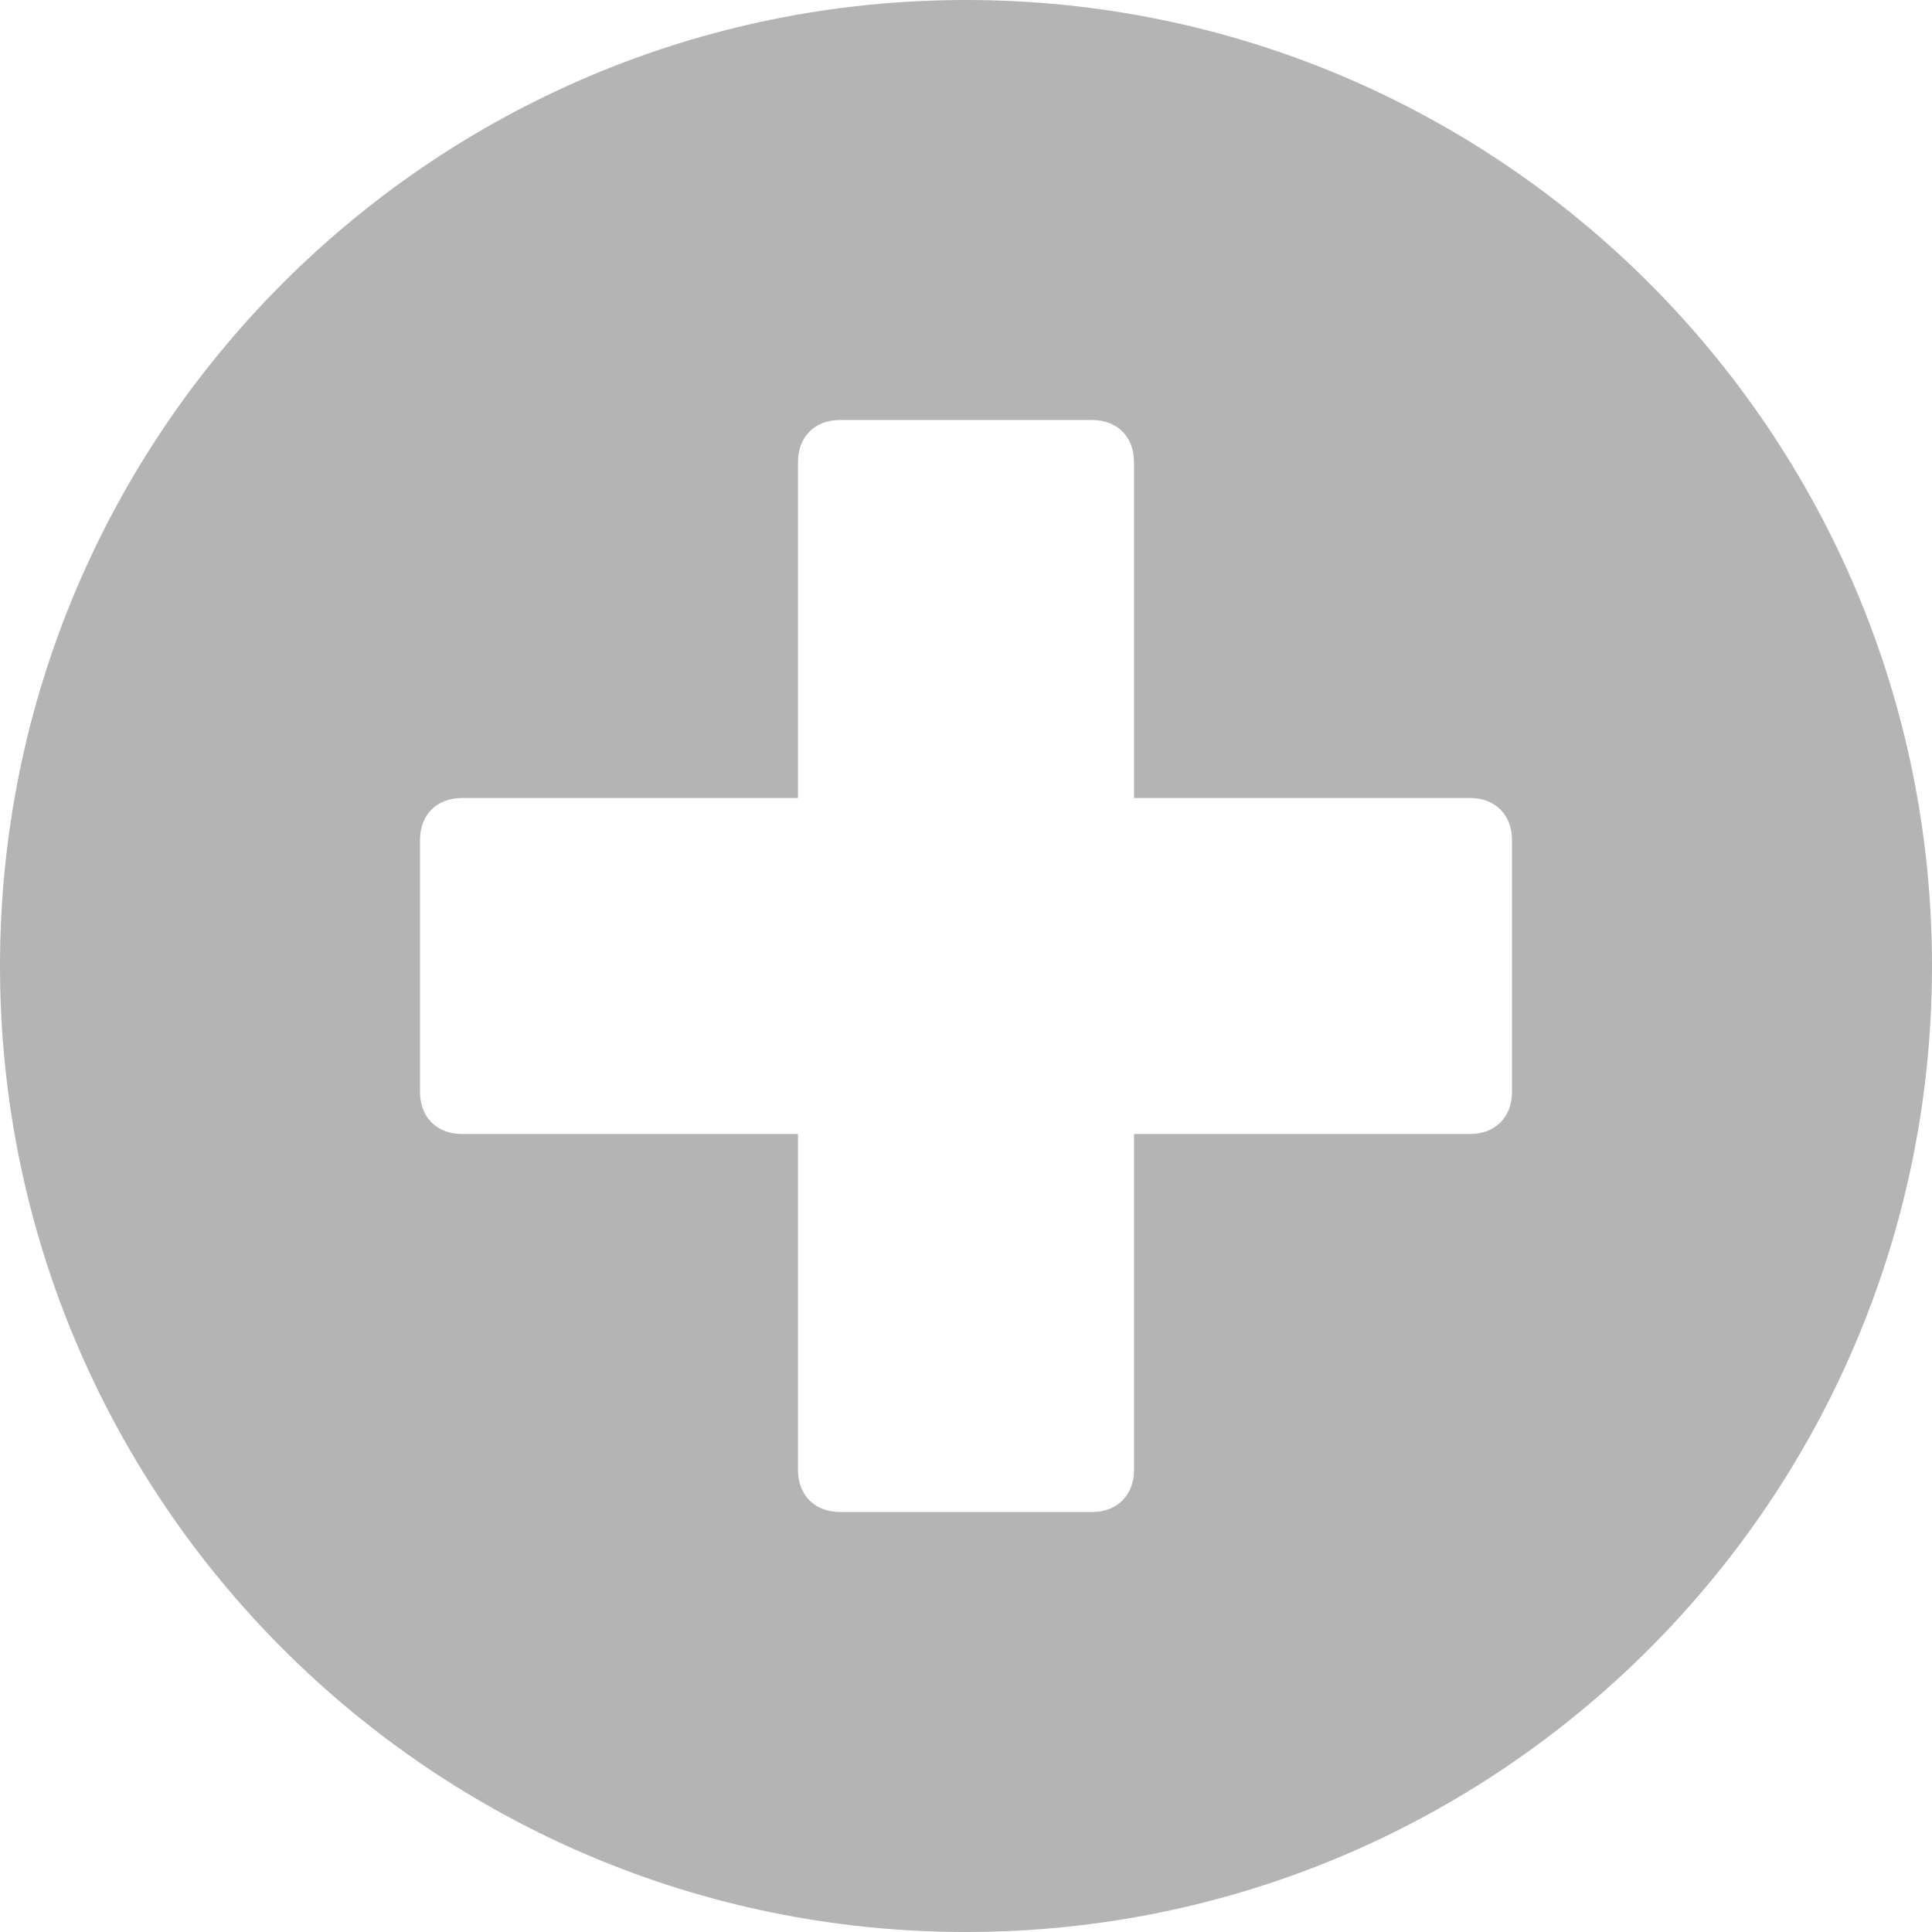
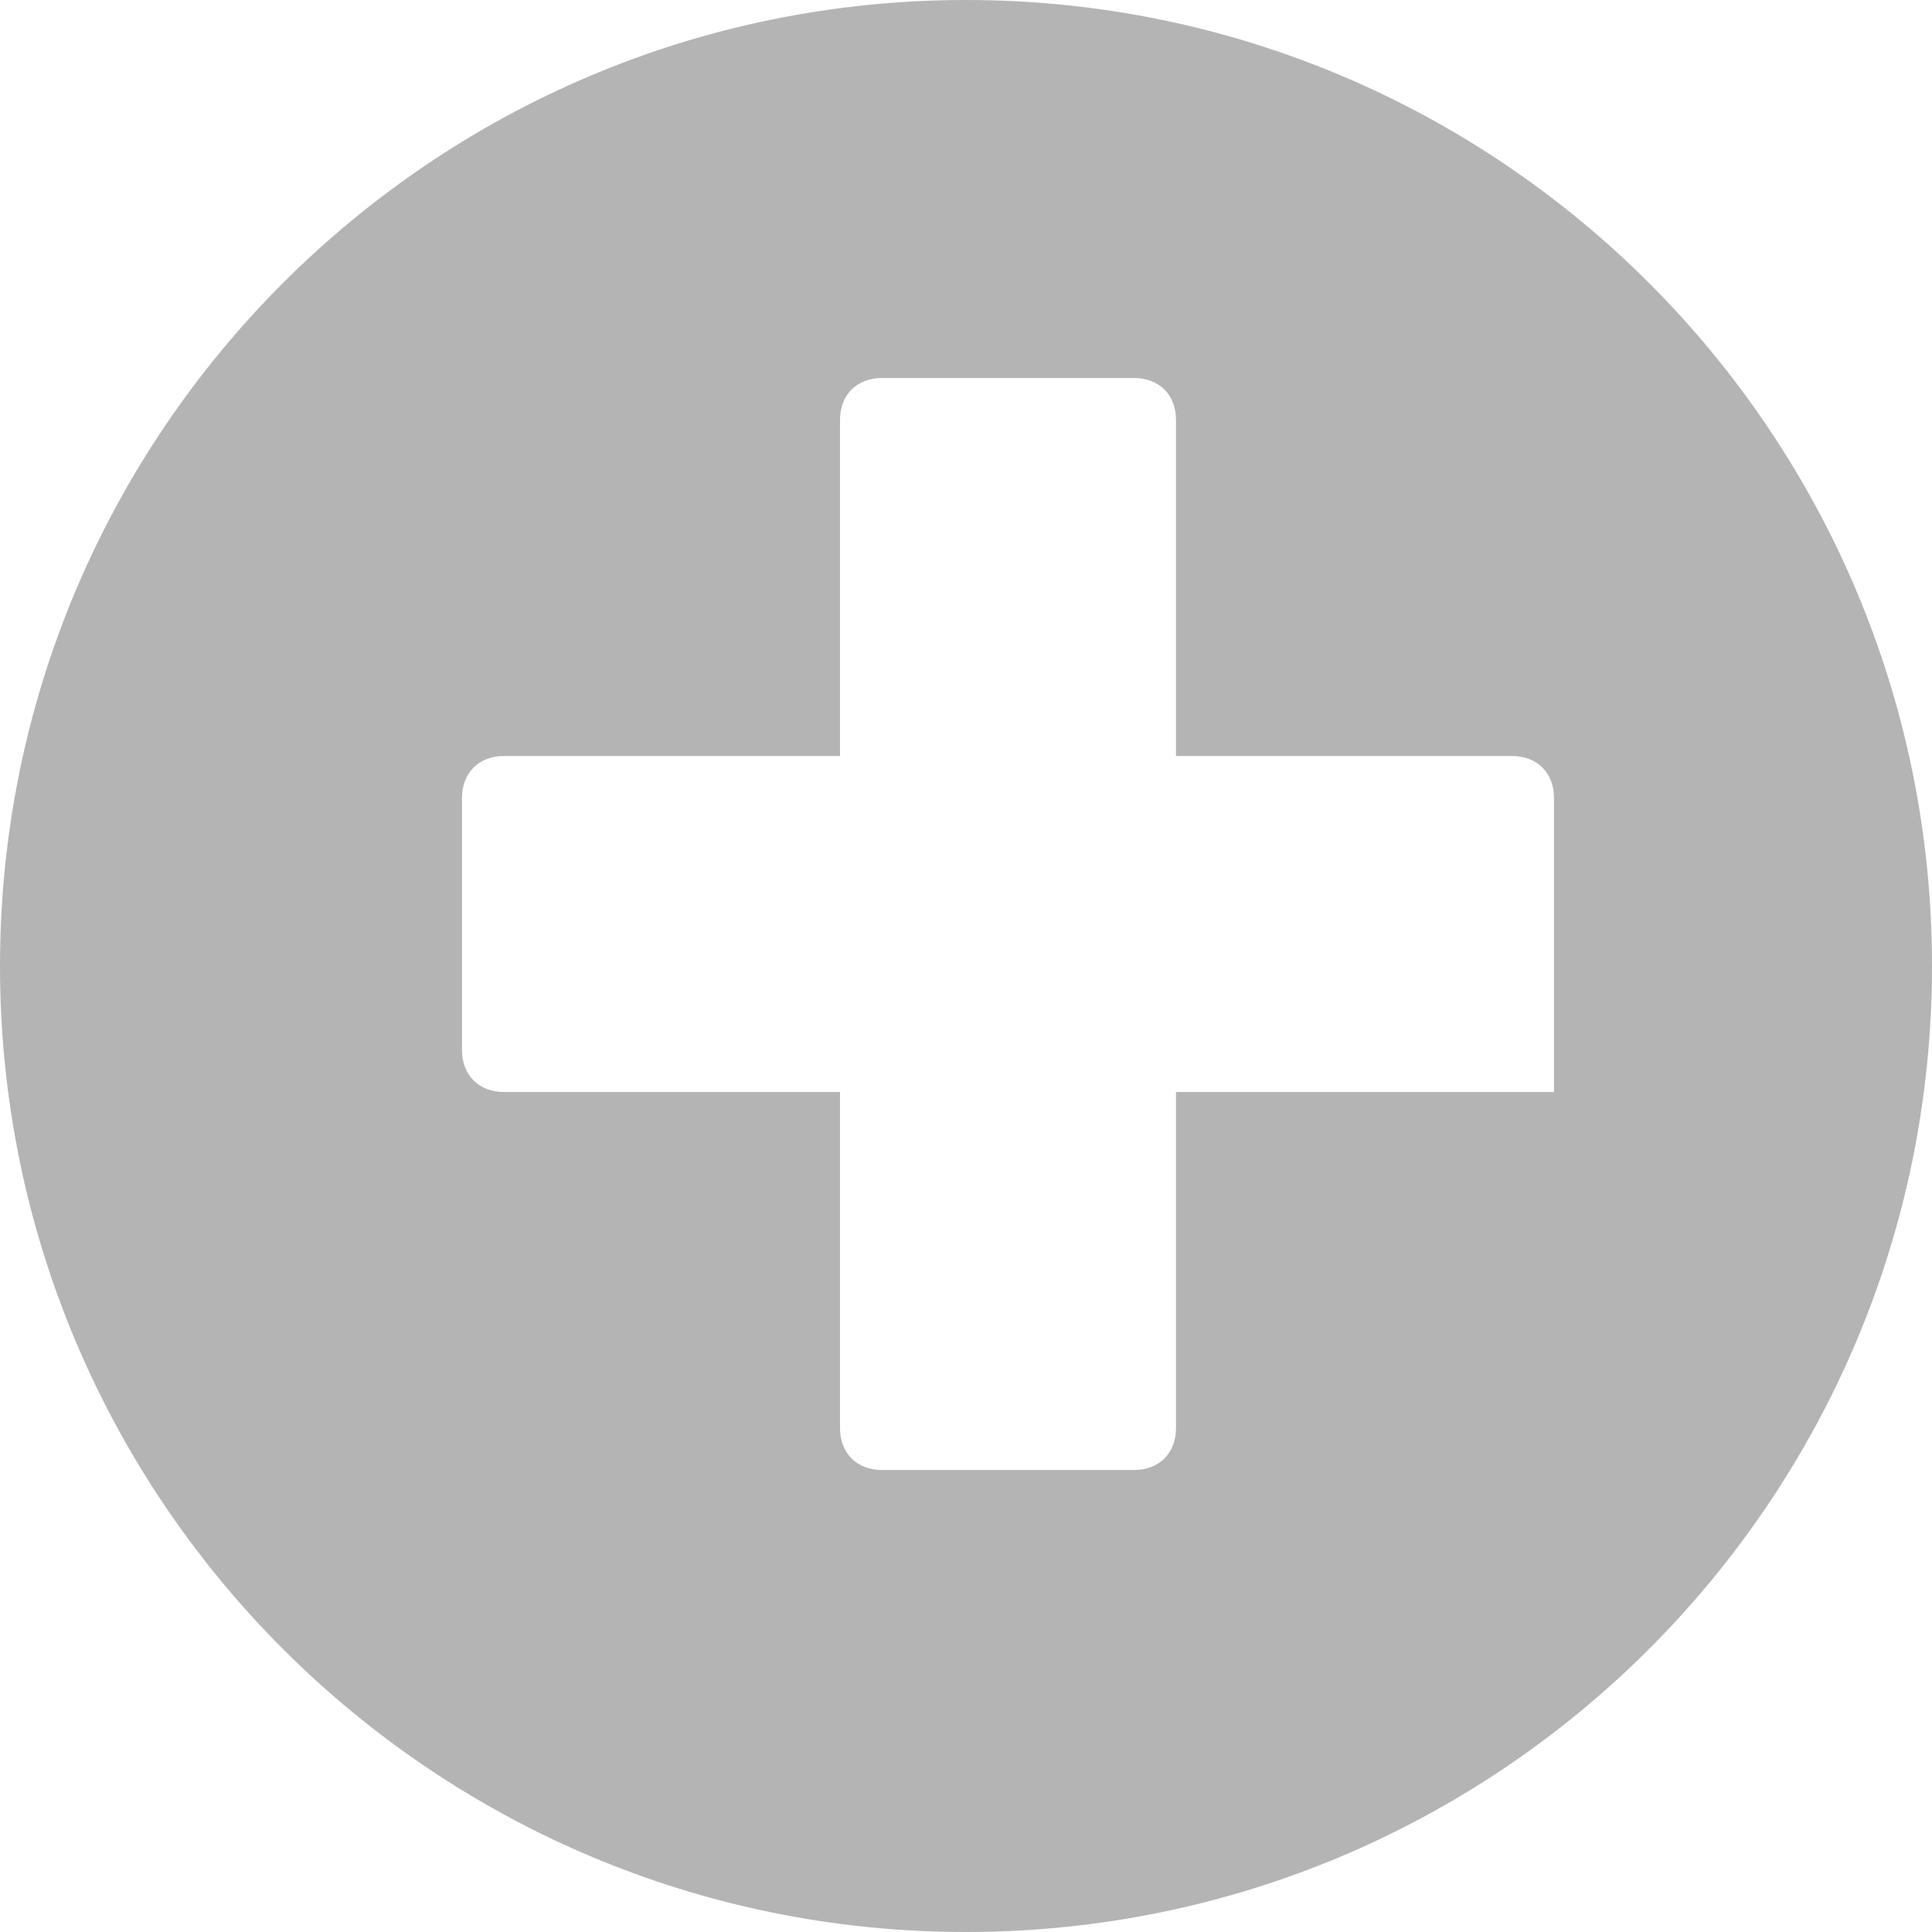
<svg xmlns="http://www.w3.org/2000/svg" fill="#b4b4b4" height="46" preserveAspectRatio="xMidYMid meet" version="1" viewBox="2.0 2.0 46.0 46.0" width="46" zoomAndPan="magnify">
  <g id="change1_1">
-     <path d="M25,2C12.3,2,2,12.3,2,25c0,12.7,10.3,23,23,23c12.7,0,23-10.3,23-23C48,12.3,37.7,2,25,2z M38,28c0,0.6-0.4,1-1,1h-8v8 c0,0.6-0.4,1-1,1h-6c-0.6,0-1-0.4-1-1v-8h-8c-0.6,0-1-0.4-1-1v-6c0-0.6,0.4-1,1-1h8v-8c0-0.6,0.4-1,1-1h6c0.6,0,1,0.4,1,1v8h8 c0.6,0,1,0.4,1,1V28z" fill="inherit" />
+     <path d="M25,2C12.3,2,2,12.3,2,25c0,12.7,10.3,23,23,23c12.7,0,23-10.3,23-23C48,12.3,37.7,2,25,2z M38,28h-8v8 c0,0.6-0.4,1-1,1h-6c-0.6,0-1-0.4-1-1v-8h-8c-0.6,0-1-0.4-1-1v-6c0-0.6,0.4-1,1-1h8v-8c0-0.6,0.4-1,1-1h6c0.6,0,1,0.4,1,1v8h8 c0.6,0,1,0.4,1,1V28z" fill="inherit" />
  </g>
</svg>